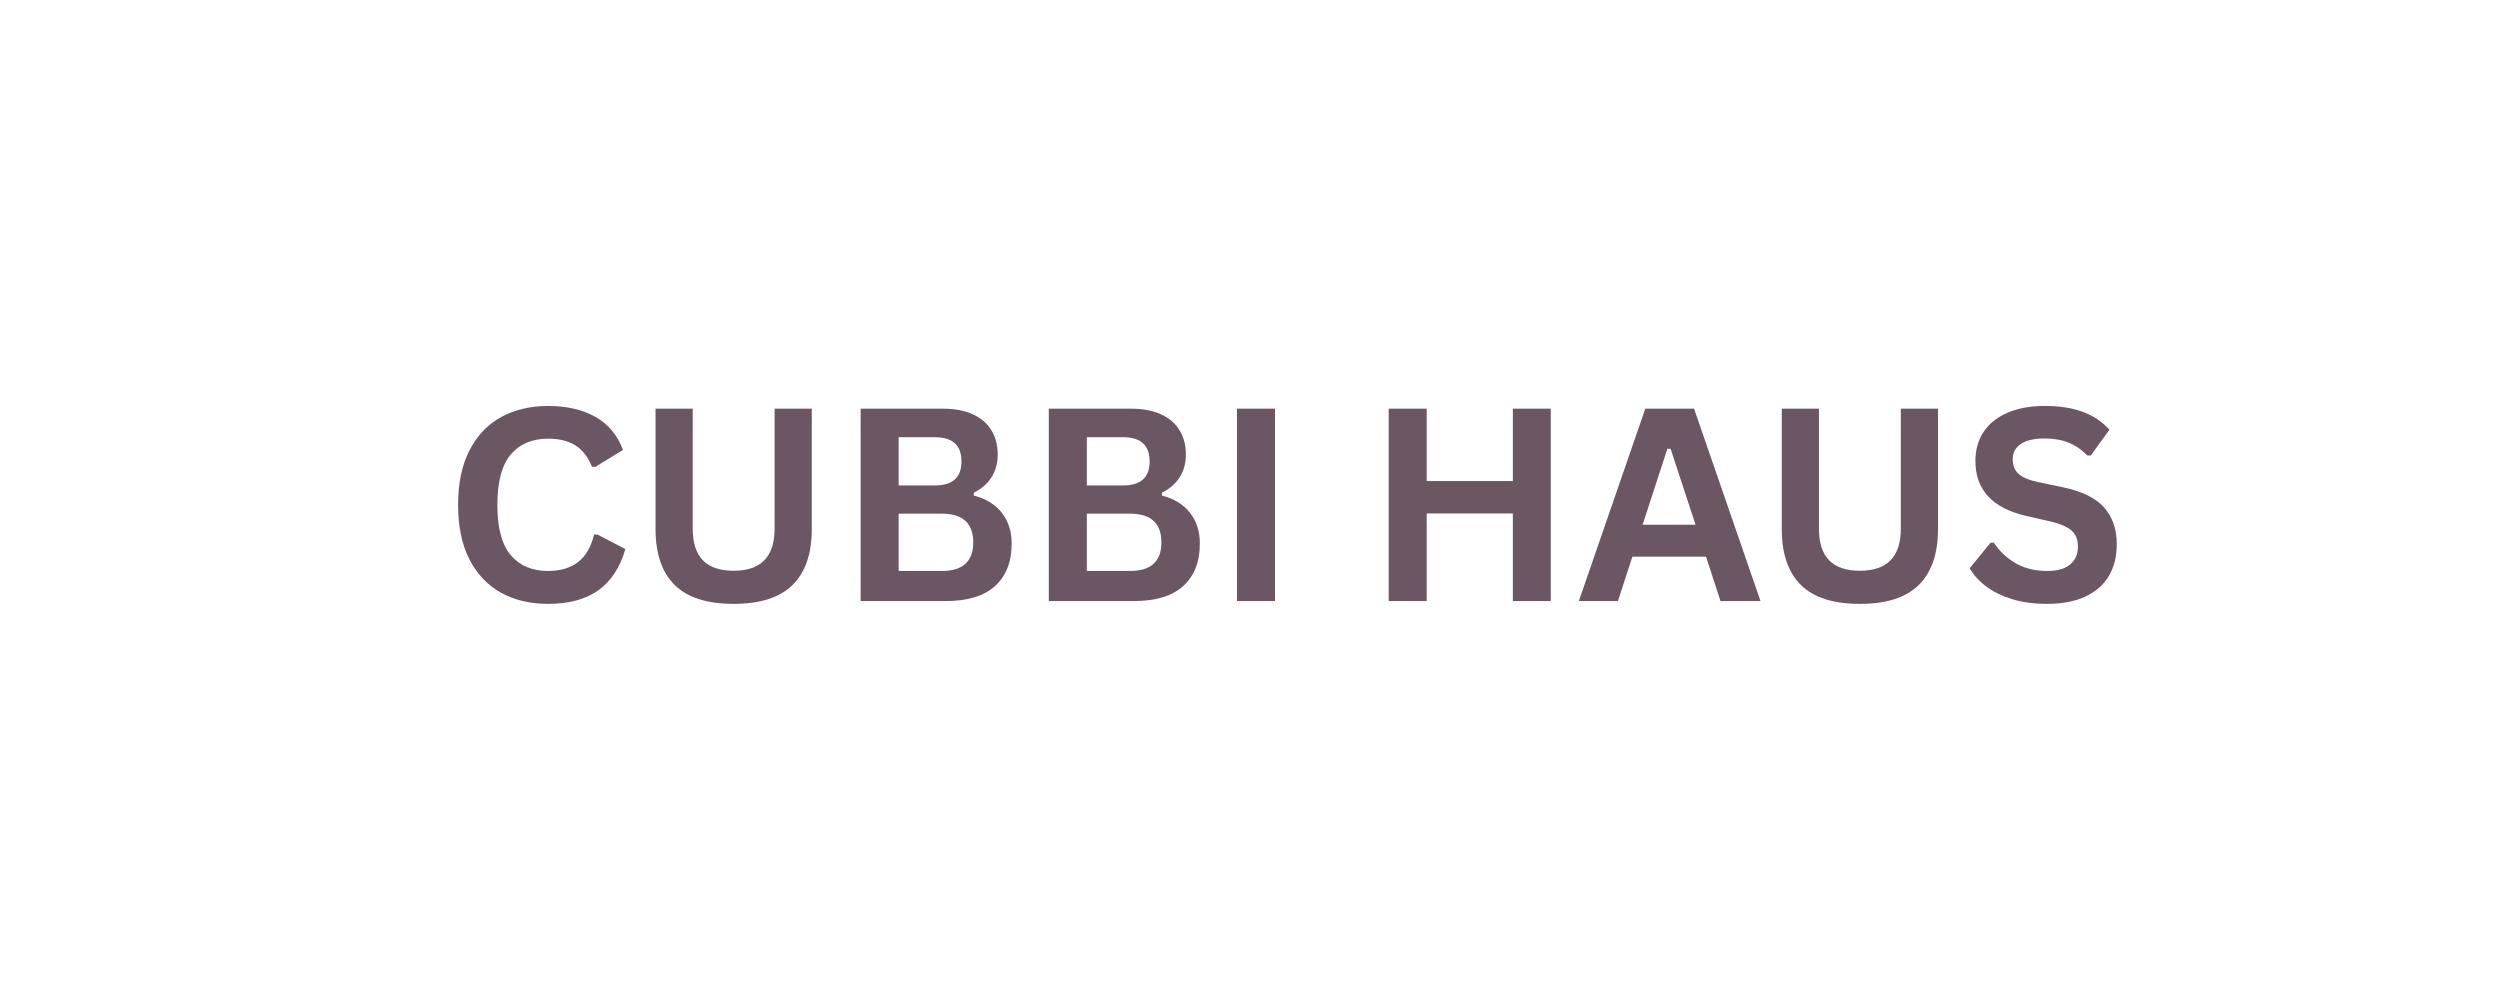
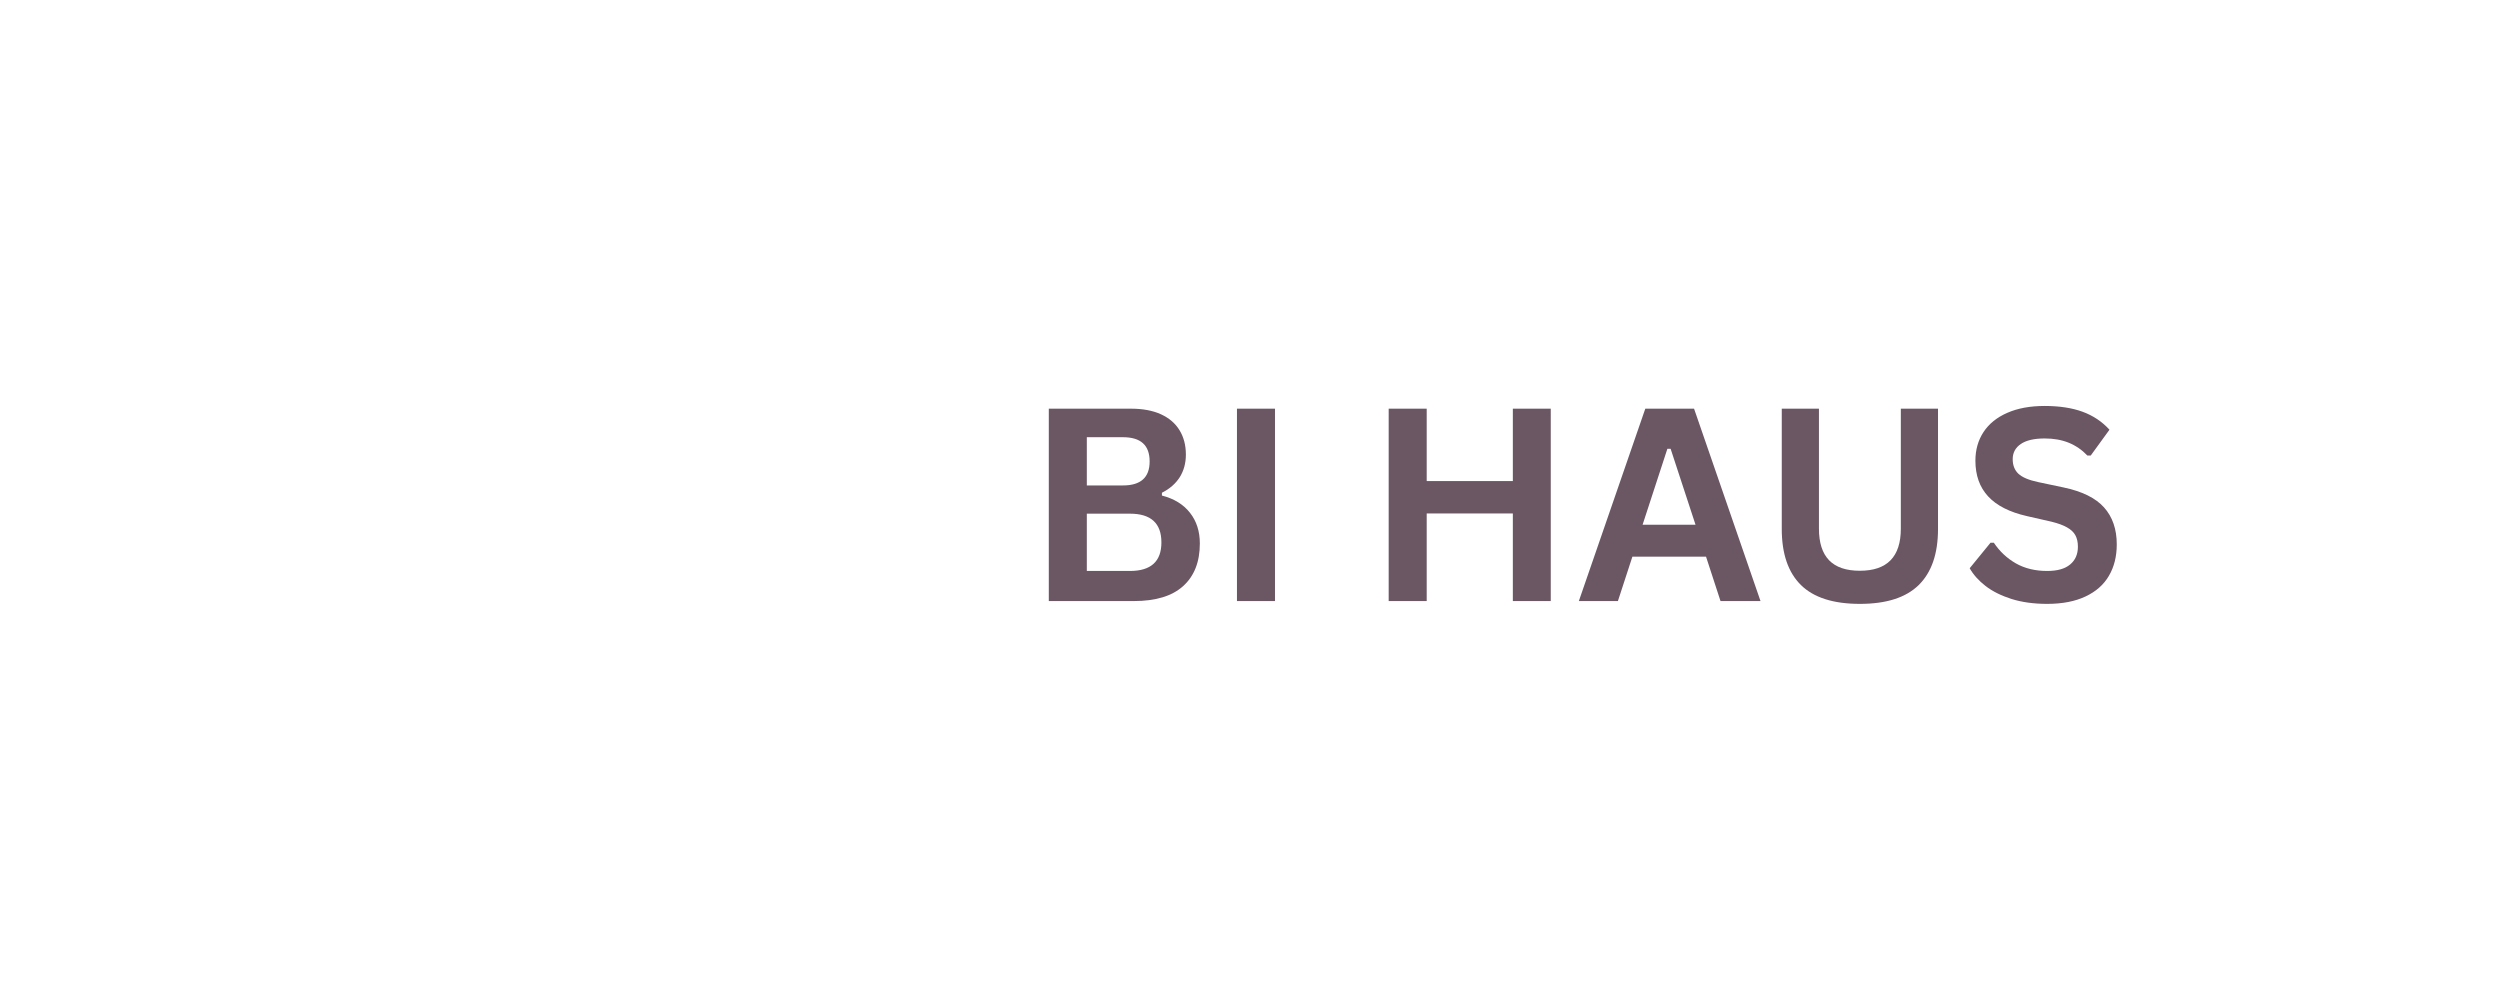
<svg xmlns="http://www.w3.org/2000/svg" version="1.2" preserveAspectRatio="xMidYMid meet" height="200" viewBox="0 0 375 150" zoomAndPan="magnify" width="500">
  <defs />
  <g id="347b9150d0">
    <g style="fill:#6b5764;fill-opacity:1;">
      <g transform="translate(66.448, 90.16)">
-         <path d="M 15.766 0.422 C 13.109 0.422 10.766 -0.129 8.734 -1.234 C 6.711 -2.348 5.129 -4.008 3.984 -6.219 C 2.836 -8.438 2.266 -11.172 2.266 -14.422 C 2.266 -17.672 2.836 -20.406 3.984 -22.625 C 5.129 -24.844 6.711 -26.504 8.734 -27.609 C 10.766 -28.711 13.109 -29.266 15.766 -29.266 C 18.547 -29.266 20.906 -28.723 22.844 -27.641 C 24.781 -26.555 26.164 -24.898 27 -22.672 L 22.844 -20.125 L 22.344 -20.156 C 21.727 -21.656 20.891 -22.727 19.828 -23.375 C 18.766 -24.031 17.41 -24.359 15.766 -24.359 C 13.367 -24.359 11.5 -23.562 10.156 -21.969 C 8.82 -20.383 8.156 -17.867 8.156 -14.422 C 8.156 -10.992 8.82 -8.484 10.156 -6.891 C 11.5 -5.305 13.367 -4.516 15.766 -4.516 C 19.516 -4.516 21.812 -6.336 22.656 -9.984 L 23.156 -9.984 L 27.359 -7.797 C 26.566 -5.055 25.219 -3 23.312 -1.625 C 21.406 -0.258 18.891 0.422 15.766 0.422 Z M 15.766 0.422" style="stroke:none" />
-       </g>
+         </g>
    </g>
    <g style="fill:#6b5764;fill-opacity:1;">
      <g transform="translate(94.752, 90.16)">
-         <path d="M 15.297 0.422 C 11.316 0.422 8.367 -0.52 6.453 -2.406 C 4.535 -4.301 3.578 -7.102 3.578 -10.812 L 3.578 -28.859 L 9.156 -28.859 L 9.156 -10.859 C 9.156 -8.754 9.66 -7.176 10.672 -6.125 C 11.691 -5.07 13.234 -4.547 15.297 -4.547 C 19.391 -4.547 21.438 -6.648 21.438 -10.859 L 21.438 -28.859 L 27.016 -28.859 L 27.016 -10.812 C 27.016 -7.102 26.051 -4.301 24.125 -2.406 C 22.207 -0.52 19.266 0.422 15.297 0.422 Z M 15.297 0.422" style="stroke:none" />
-       </g>
+         </g>
    </g>
    <g style="fill:#6b5764;fill-opacity:1;">
      <g transform="translate(125.345, 90.16)">
-         <path d="M 3.75 0 L 3.75 -28.859 L 16.062 -28.859 C 17.844 -28.859 19.348 -28.578 20.578 -28.016 C 21.805 -27.453 22.734 -26.656 23.359 -25.625 C 23.992 -24.594 24.312 -23.375 24.312 -21.969 C 24.312 -20.688 24.004 -19.555 23.391 -18.578 C 22.773 -17.609 21.883 -16.832 20.719 -16.25 L 20.719 -15.828 C 22.539 -15.359 23.941 -14.5 24.922 -13.25 C 25.91 -12 26.406 -10.461 26.406 -8.641 C 26.406 -5.879 25.57 -3.75 23.906 -2.25 C 22.25 -0.75 19.781 0 16.5 0 Z M 14.875 -17.344 C 17.539 -17.344 18.875 -18.539 18.875 -20.938 C 18.875 -22.164 18.539 -23.078 17.875 -23.672 C 17.219 -24.273 16.219 -24.578 14.875 -24.578 L 9.453 -24.578 L 9.453 -17.344 Z M 15.922 -4.516 C 19.066 -4.516 20.641 -5.941 20.641 -8.797 C 20.641 -11.672 19.066 -13.109 15.922 -13.109 L 9.453 -13.109 L 9.453 -4.516 Z M 15.922 -4.516" style="stroke:none" />
-       </g>
+         </g>
    </g>
    <g style="fill:#6b5764;fill-opacity:1;">
      <g transform="translate(153.57, 90.16)">
        <path d="M 3.75 0 L 3.75 -28.859 L 16.062 -28.859 C 17.844 -28.859 19.348 -28.578 20.578 -28.016 C 21.805 -27.453 22.734 -26.656 23.359 -25.625 C 23.992 -24.594 24.312 -23.375 24.312 -21.969 C 24.312 -20.688 24.004 -19.555 23.391 -18.578 C 22.773 -17.609 21.883 -16.832 20.719 -16.25 L 20.719 -15.828 C 22.539 -15.359 23.941 -14.5 24.922 -13.25 C 25.91 -12 26.406 -10.461 26.406 -8.641 C 26.406 -5.879 25.57 -3.75 23.906 -2.25 C 22.25 -0.75 19.781 0 16.5 0 Z M 14.875 -17.344 C 17.539 -17.344 18.875 -18.539 18.875 -20.938 C 18.875 -22.164 18.539 -23.078 17.875 -23.672 C 17.219 -24.273 16.219 -24.578 14.875 -24.578 L 9.453 -24.578 L 9.453 -17.344 Z M 15.922 -4.516 C 19.066 -4.516 20.641 -5.941 20.641 -8.797 C 20.641 -11.672 19.066 -13.109 15.922 -13.109 L 9.453 -13.109 L 9.453 -4.516 Z M 15.922 -4.516" style="stroke:none" />
      </g>
    </g>
    <g style="fill:#6b5764;fill-opacity:1;">
      <g transform="translate(181.795, 90.16)">
        <path d="M 9.453 0 L 3.75 0 L 3.75 -28.859 L 9.453 -28.859 Z M 9.453 0" style="stroke:none" />
      </g>
    </g>
    <g style="fill:#6b5764;fill-opacity:1;">
      <g transform="translate(195.019, 90.16)">
        <path d="" style="stroke:none" />
      </g>
    </g>
    <g style="fill:#6b5764;fill-opacity:1;">
      <g transform="translate(204.552, 90.16)">
        <path d="M 22.375 -18 L 22.375 -28.859 L 28.062 -28.859 L 28.062 0 L 22.375 0 L 22.375 -13.141 L 9.453 -13.141 L 9.453 0 L 3.75 0 L 3.75 -28.859 L 9.453 -28.859 L 9.453 -18 Z M 22.375 -18" style="stroke:none" />
      </g>
    </g>
    <g style="fill:#6b5764;fill-opacity:1;">
      <g transform="translate(236.389, 90.16)">
        <path d="M 27.688 0 L 21.688 0 L 19.516 -6.656 L 8.469 -6.656 L 6.297 0 L 0.438 0 L 10.406 -28.859 L 17.719 -28.859 Z M 13.719 -22.844 L 10 -11.453 L 17.938 -11.453 L 14.203 -22.844 Z M 13.719 -22.844" style="stroke:none" />
      </g>
    </g>
    <g style="fill:#6b5764;fill-opacity:1;">
      <g transform="translate(263.686, 90.16)">
        <path d="M 15.297 0.422 C 11.316 0.422 8.367 -0.52 6.453 -2.406 C 4.535 -4.301 3.578 -7.102 3.578 -10.812 L 3.578 -28.859 L 9.156 -28.859 L 9.156 -10.859 C 9.156 -8.754 9.66 -7.176 10.672 -6.125 C 11.691 -5.07 13.234 -4.547 15.297 -4.547 C 19.391 -4.547 21.438 -6.648 21.438 -10.859 L 21.438 -28.859 L 27.016 -28.859 L 27.016 -10.812 C 27.016 -7.102 26.051 -4.301 24.125 -2.406 C 22.207 -0.52 19.266 0.422 15.297 0.422 Z M 15.297 0.422" style="stroke:none" />
      </g>
    </g>
    <g style="fill:#6b5764;fill-opacity:1;">
      <g transform="translate(294.28, 90.16)">
        <path d="M 12.797 0.422 C 10.797 0.422 9.016 0.176 7.453 -0.312 C 5.891 -0.812 4.586 -1.461 3.547 -2.266 C 2.516 -3.066 1.723 -3.953 1.172 -4.922 L 4.297 -8.75 L 4.797 -8.75 C 5.66 -7.457 6.758 -6.426 8.094 -5.656 C 9.438 -4.895 11.004 -4.516 12.797 -4.516 C 14.316 -4.516 15.461 -4.836 16.234 -5.484 C 17.016 -6.129 17.406 -7.02 17.406 -8.156 C 17.406 -8.832 17.281 -9.398 17.031 -9.859 C 16.781 -10.328 16.363 -10.723 15.781 -11.047 C 15.207 -11.379 14.426 -11.664 13.438 -11.906 L 9.734 -12.75 C 7.141 -13.344 5.207 -14.328 3.938 -15.703 C 2.664 -17.078 2.031 -18.863 2.031 -21.062 C 2.031 -22.688 2.438 -24.117 3.25 -25.359 C 4.07 -26.598 5.258 -27.555 6.812 -28.234 C 8.375 -28.922 10.242 -29.266 12.422 -29.266 C 14.641 -29.266 16.539 -28.973 18.125 -28.391 C 19.707 -27.805 21.047 -26.91 22.141 -25.703 L 19.328 -21.828 L 18.828 -21.828 C 18.016 -22.68 17.082 -23.32 16.031 -23.75 C 14.977 -24.176 13.773 -24.391 12.422 -24.391 C 10.848 -24.391 9.656 -24.113 8.844 -23.562 C 8.031 -23.008 7.625 -22.25 7.625 -21.281 C 7.625 -20.375 7.906 -19.648 8.469 -19.109 C 9.039 -18.566 10.035 -18.145 11.453 -17.844 L 15.234 -17.047 C 18.035 -16.461 20.066 -15.461 21.328 -14.047 C 22.598 -12.629 23.234 -10.781 23.234 -8.5 C 23.234 -6.695 22.844 -5.129 22.062 -3.797 C 21.289 -2.461 20.117 -1.426 18.547 -0.688 C 16.984 0.051 15.066 0.422 12.797 0.422 Z M 12.797 0.422" style="stroke:none" />
      </g>
    </g>
  </g>
</svg>